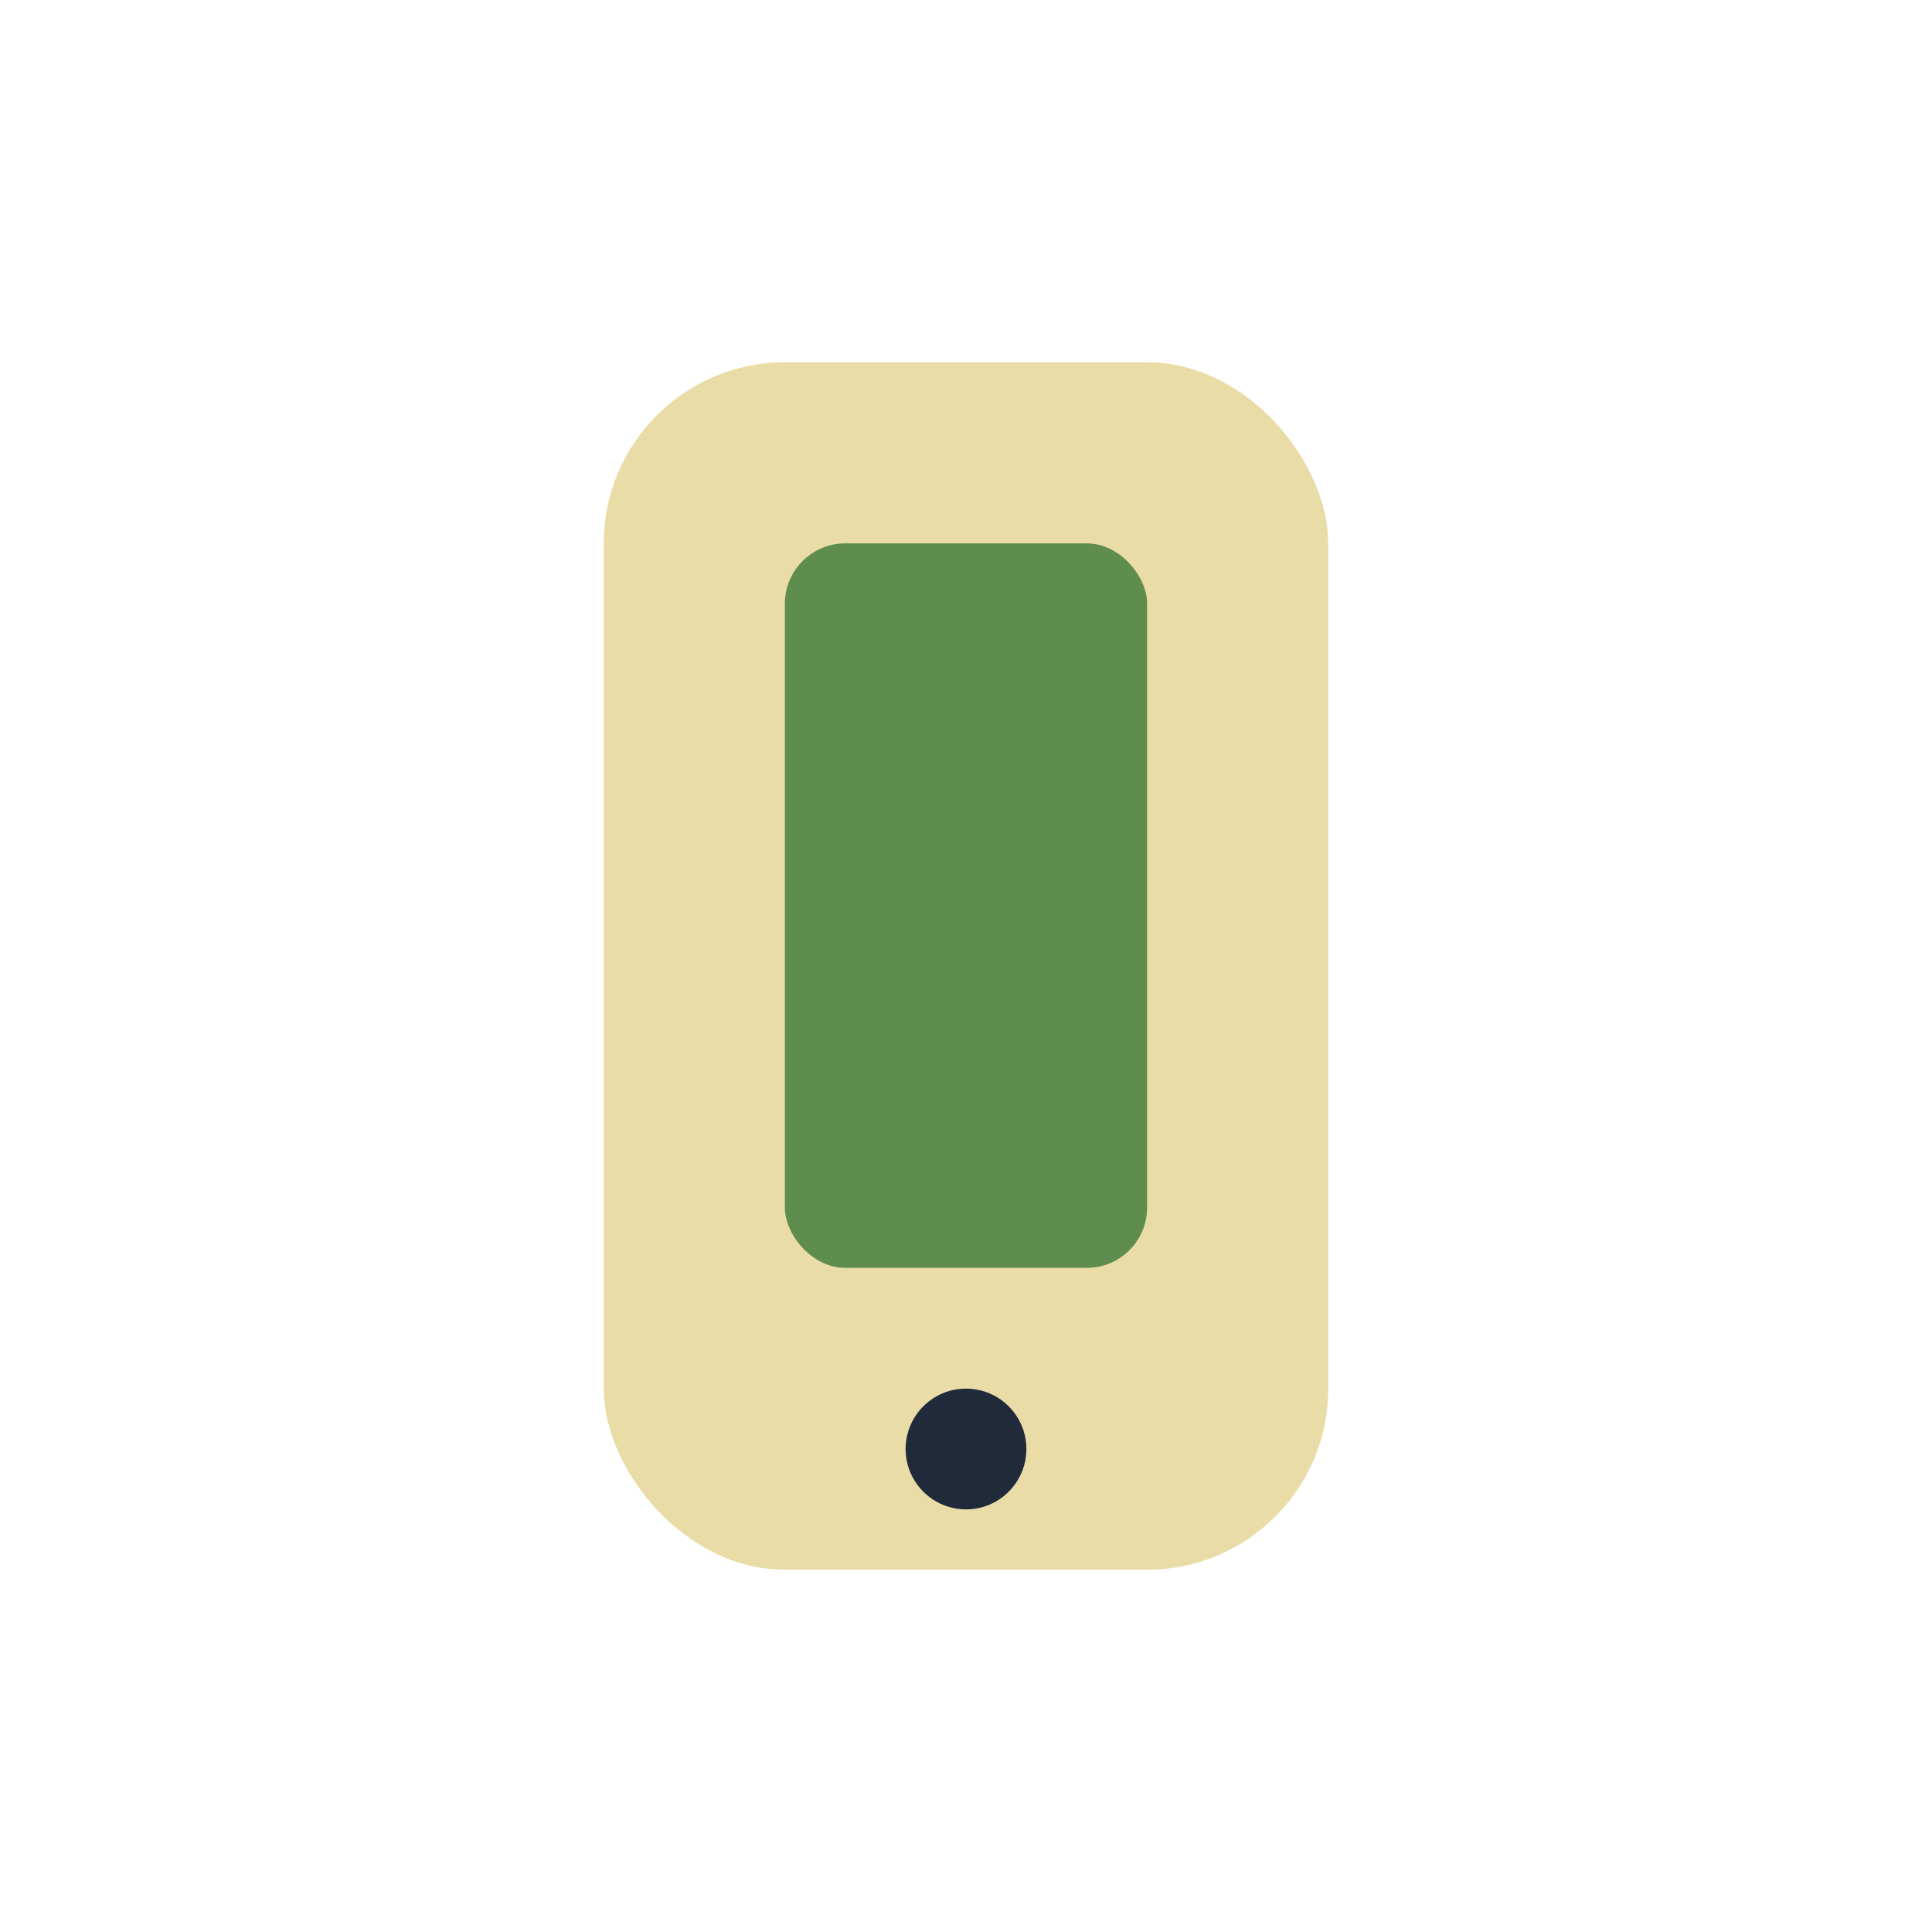
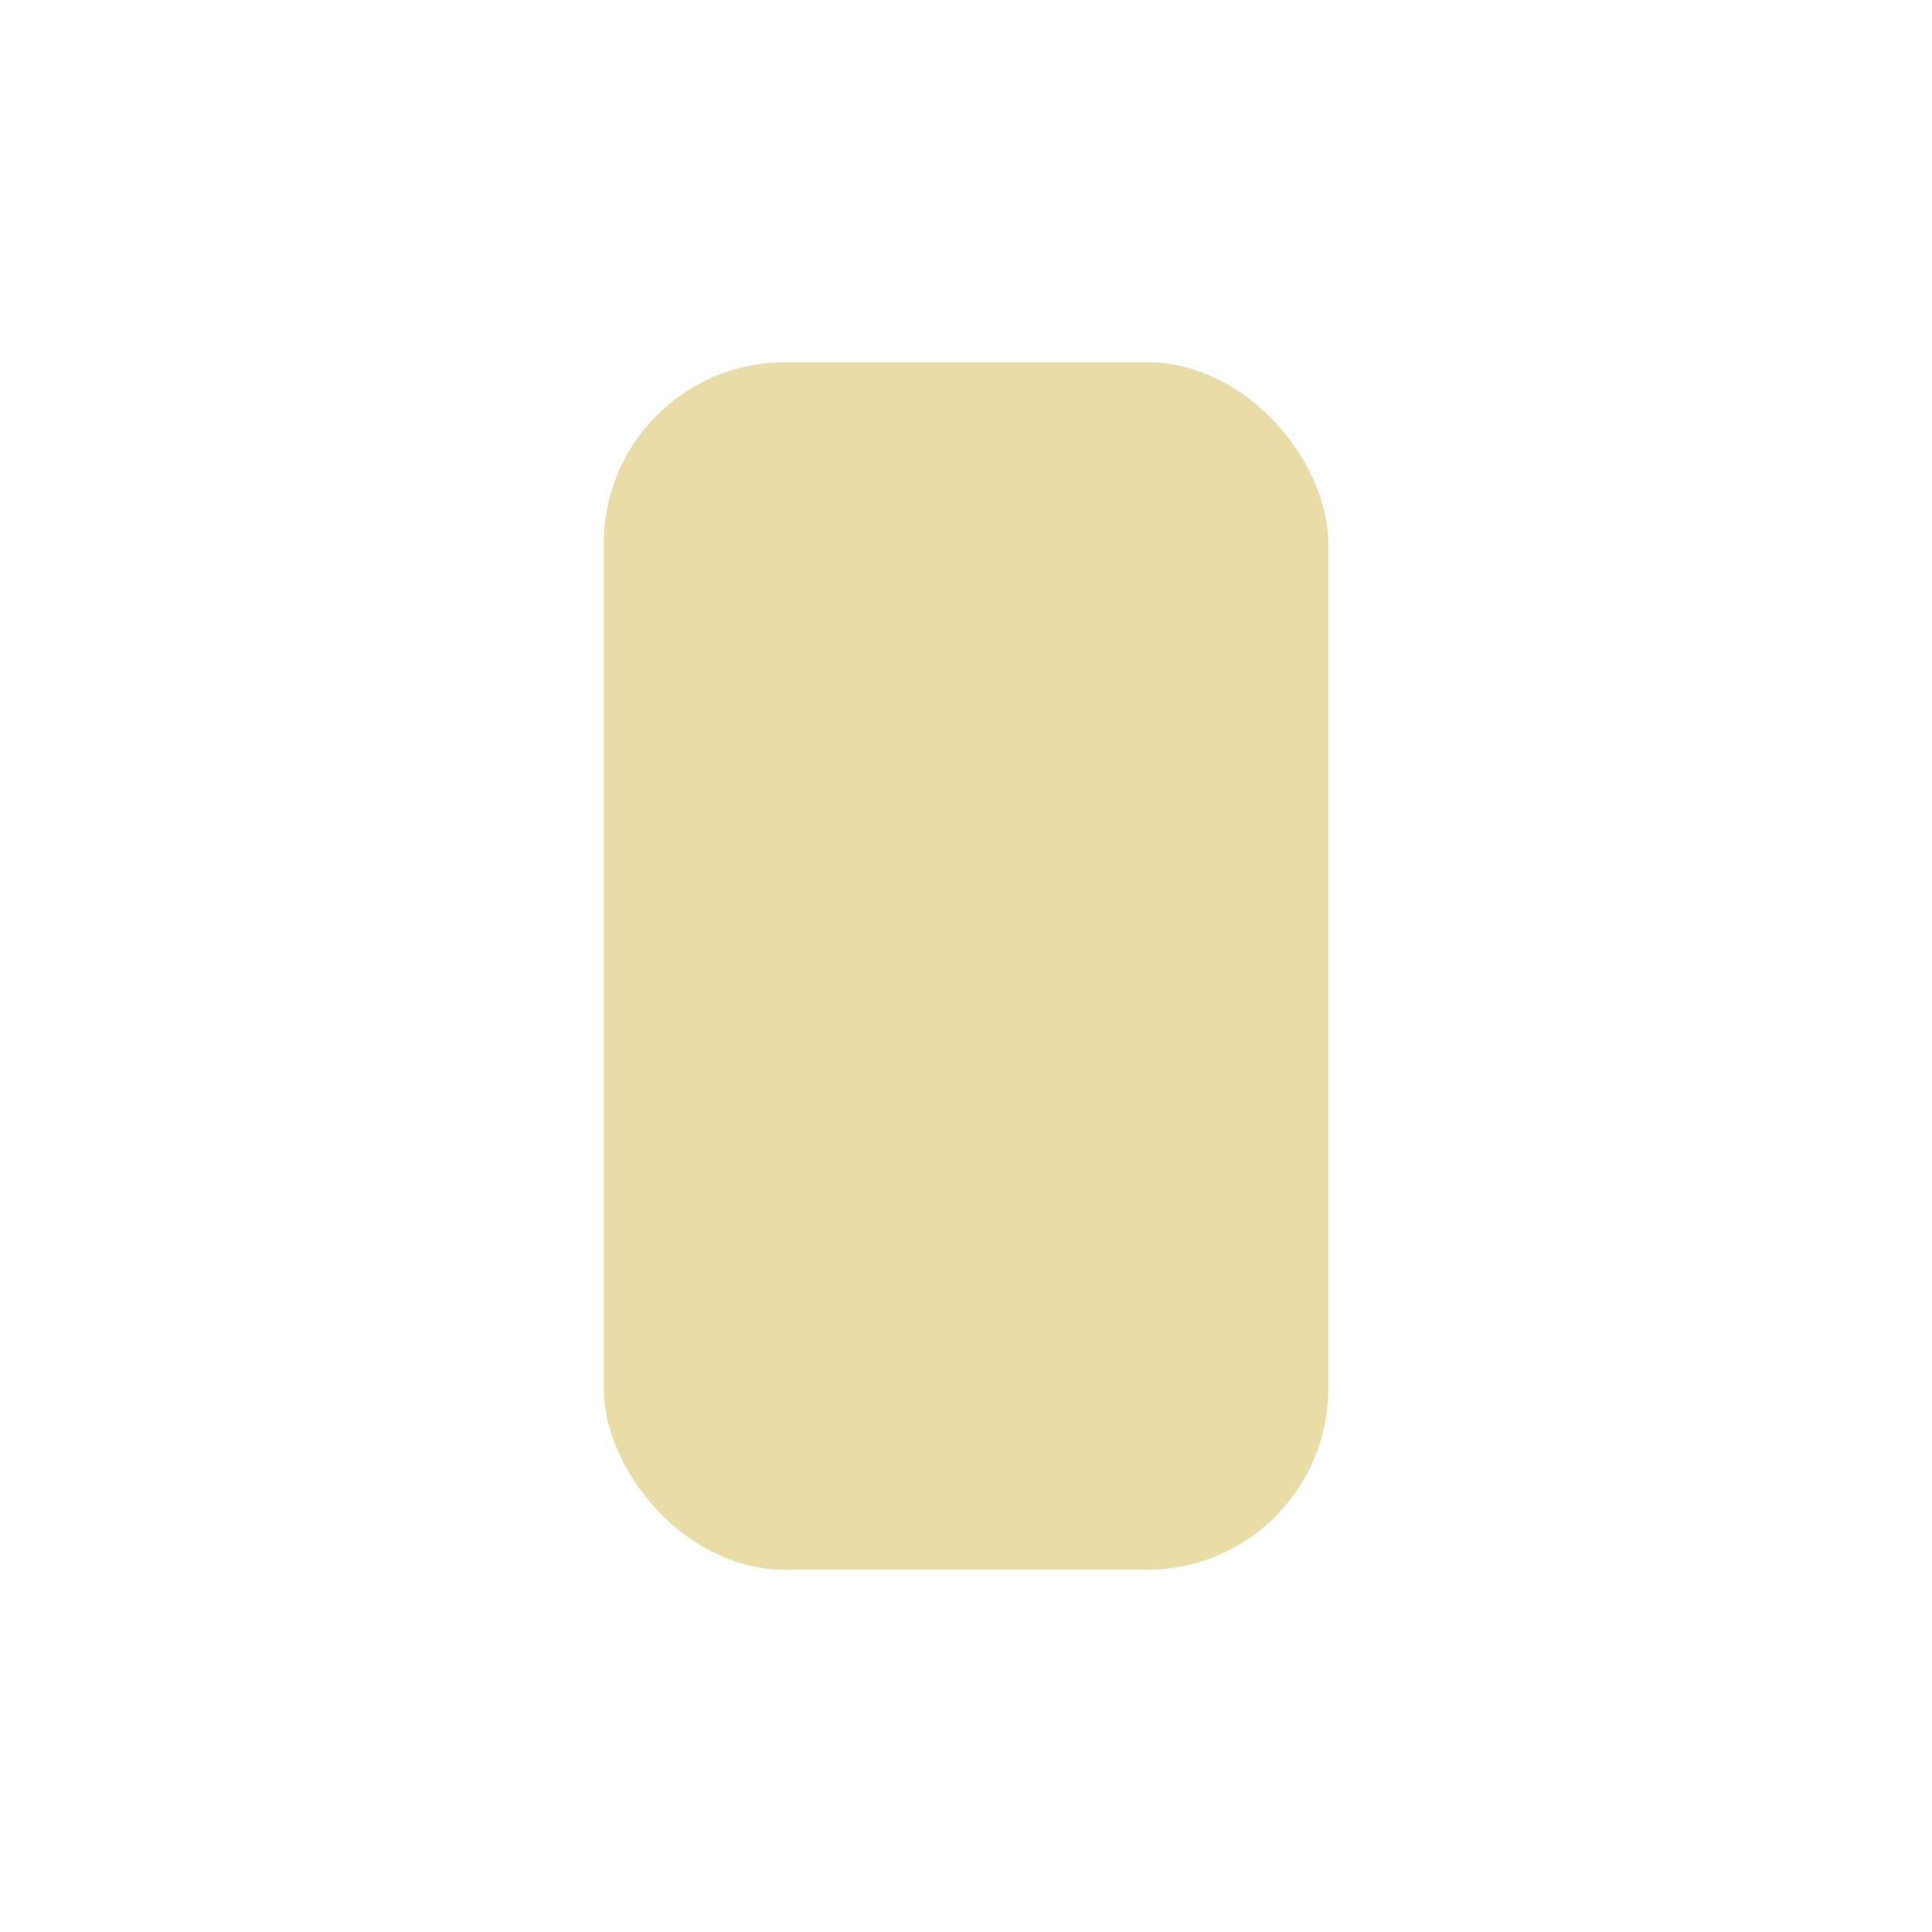
<svg xmlns="http://www.w3.org/2000/svg" width="32" height="32" viewBox="0 0 32 32">
  <rect x="10" y="6" width="12" height="20" rx="3" fill="#EADCA6" />
-   <rect x="13" y="9" width="6" height="12" rx="1" fill="#5F8D4E" />
-   <circle cx="16" cy="24" r="1" fill="#212A3A" />
</svg>